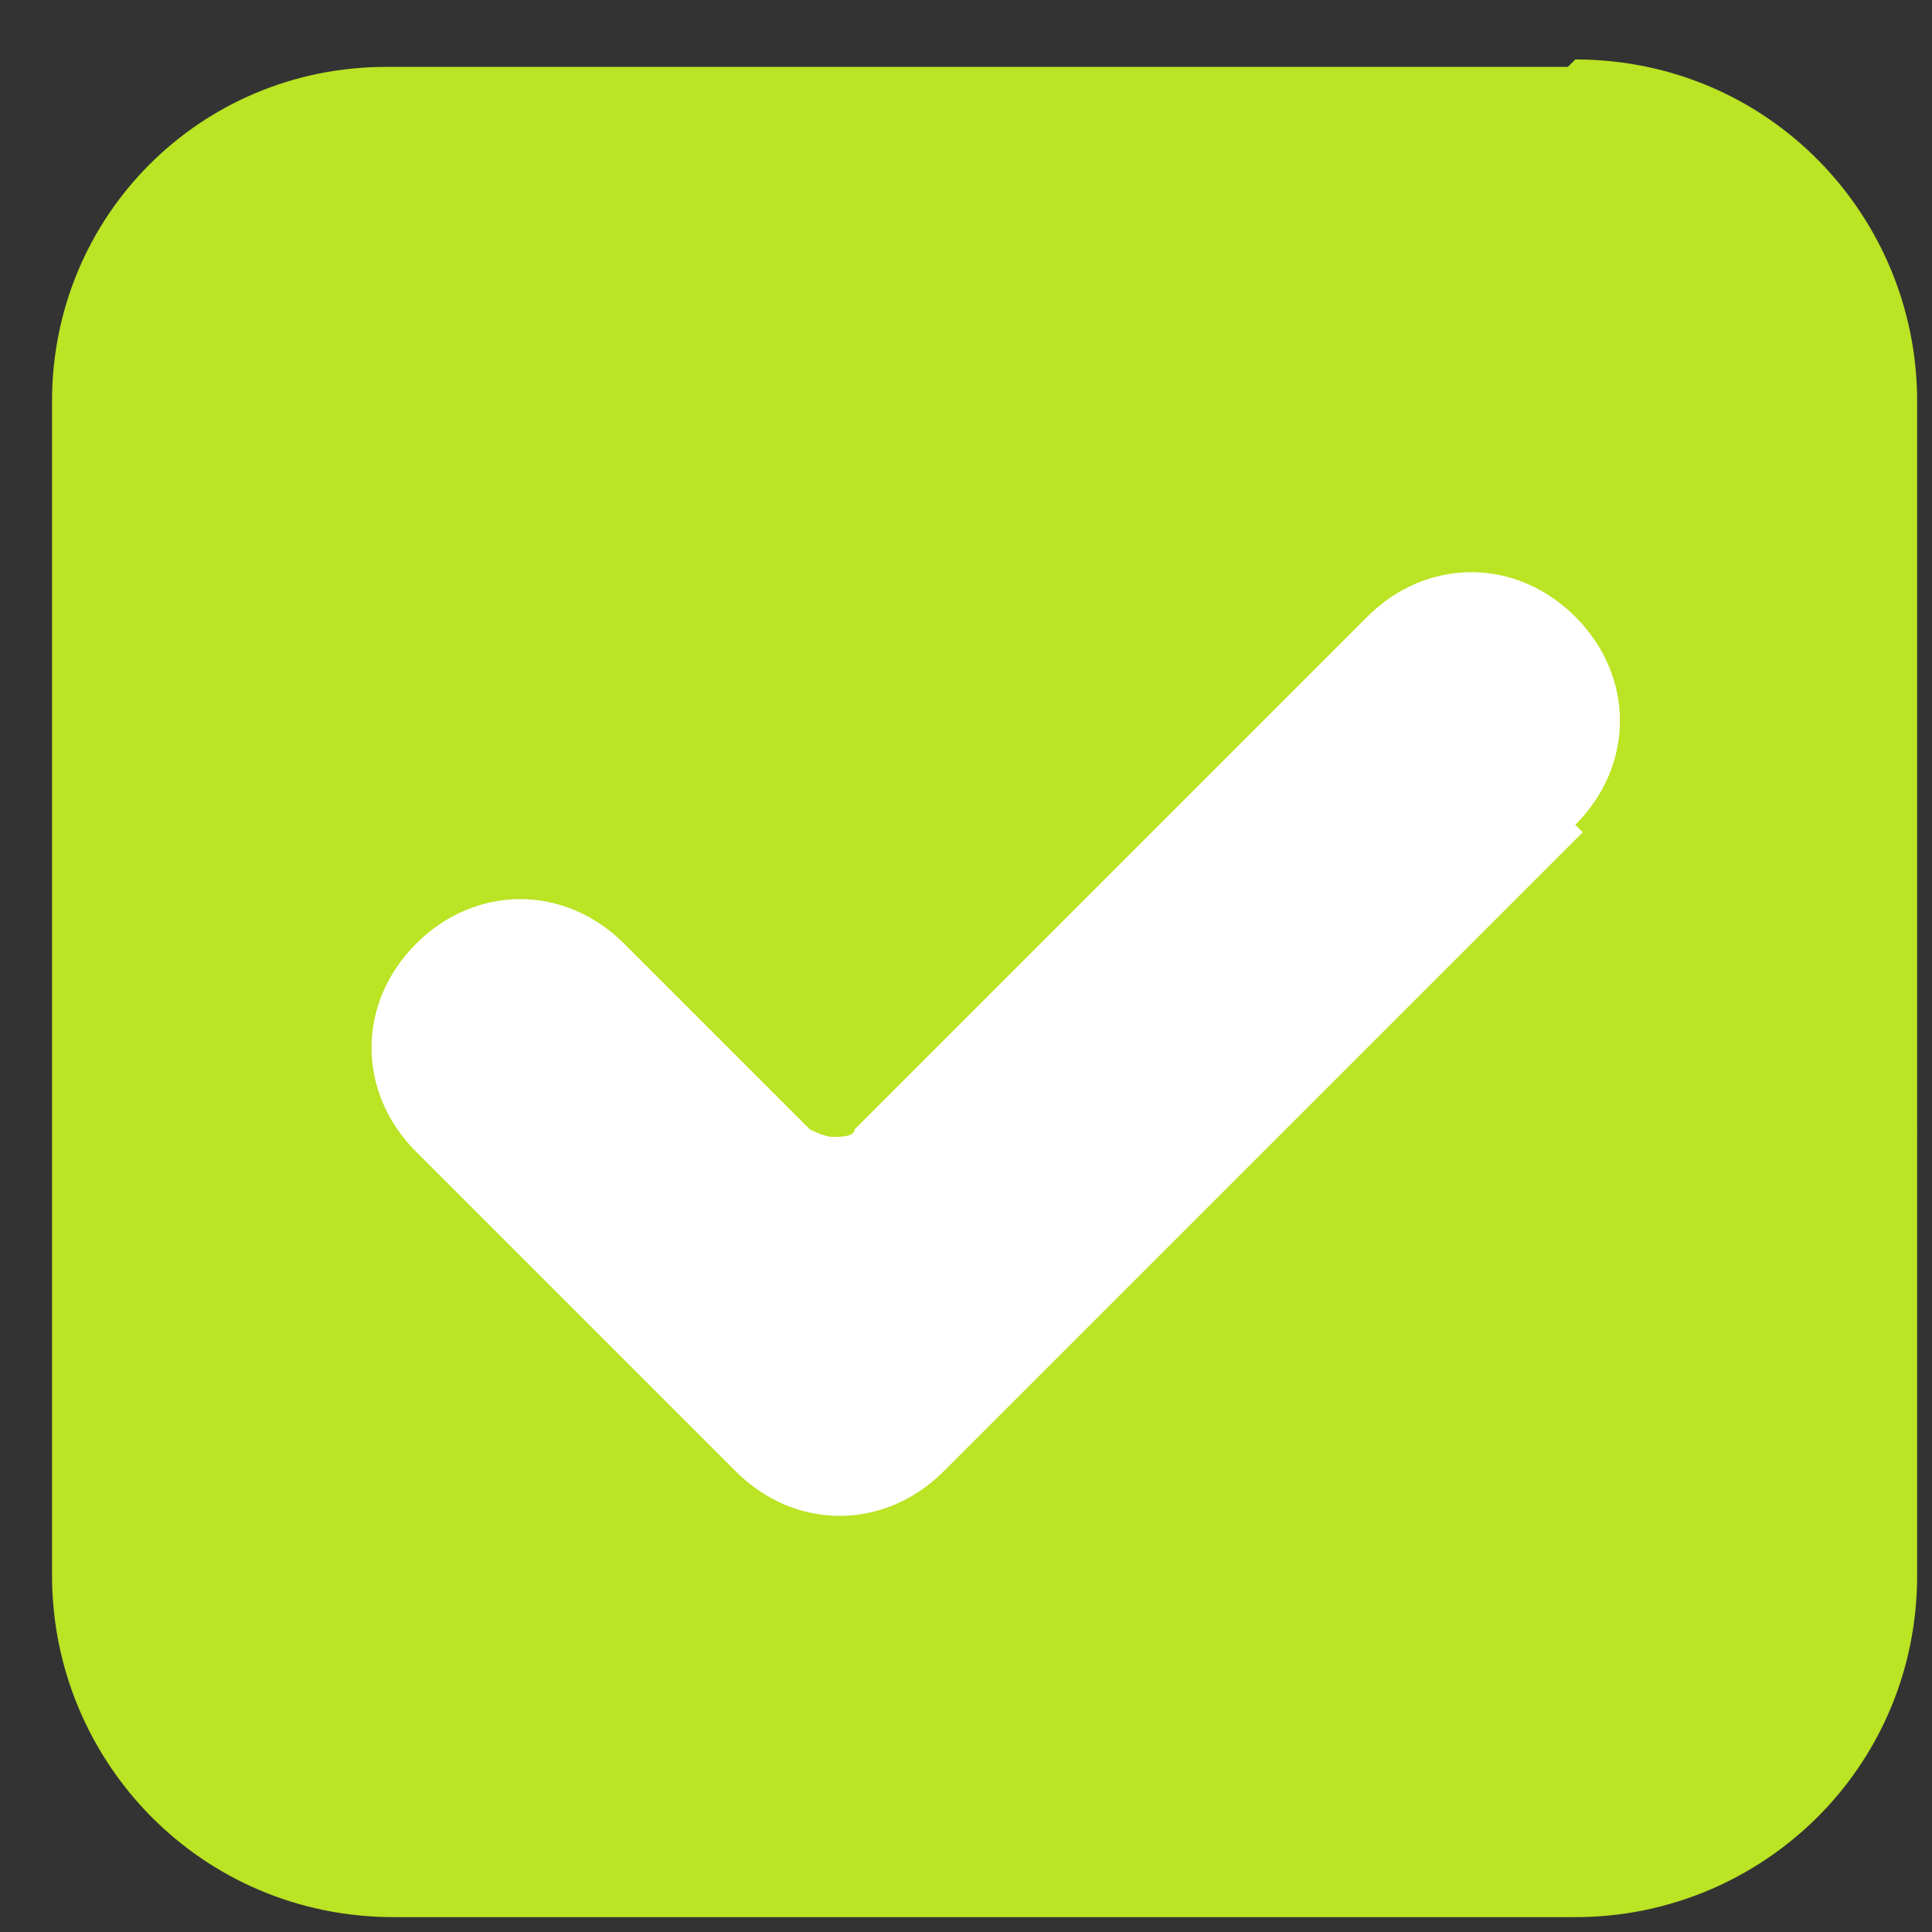
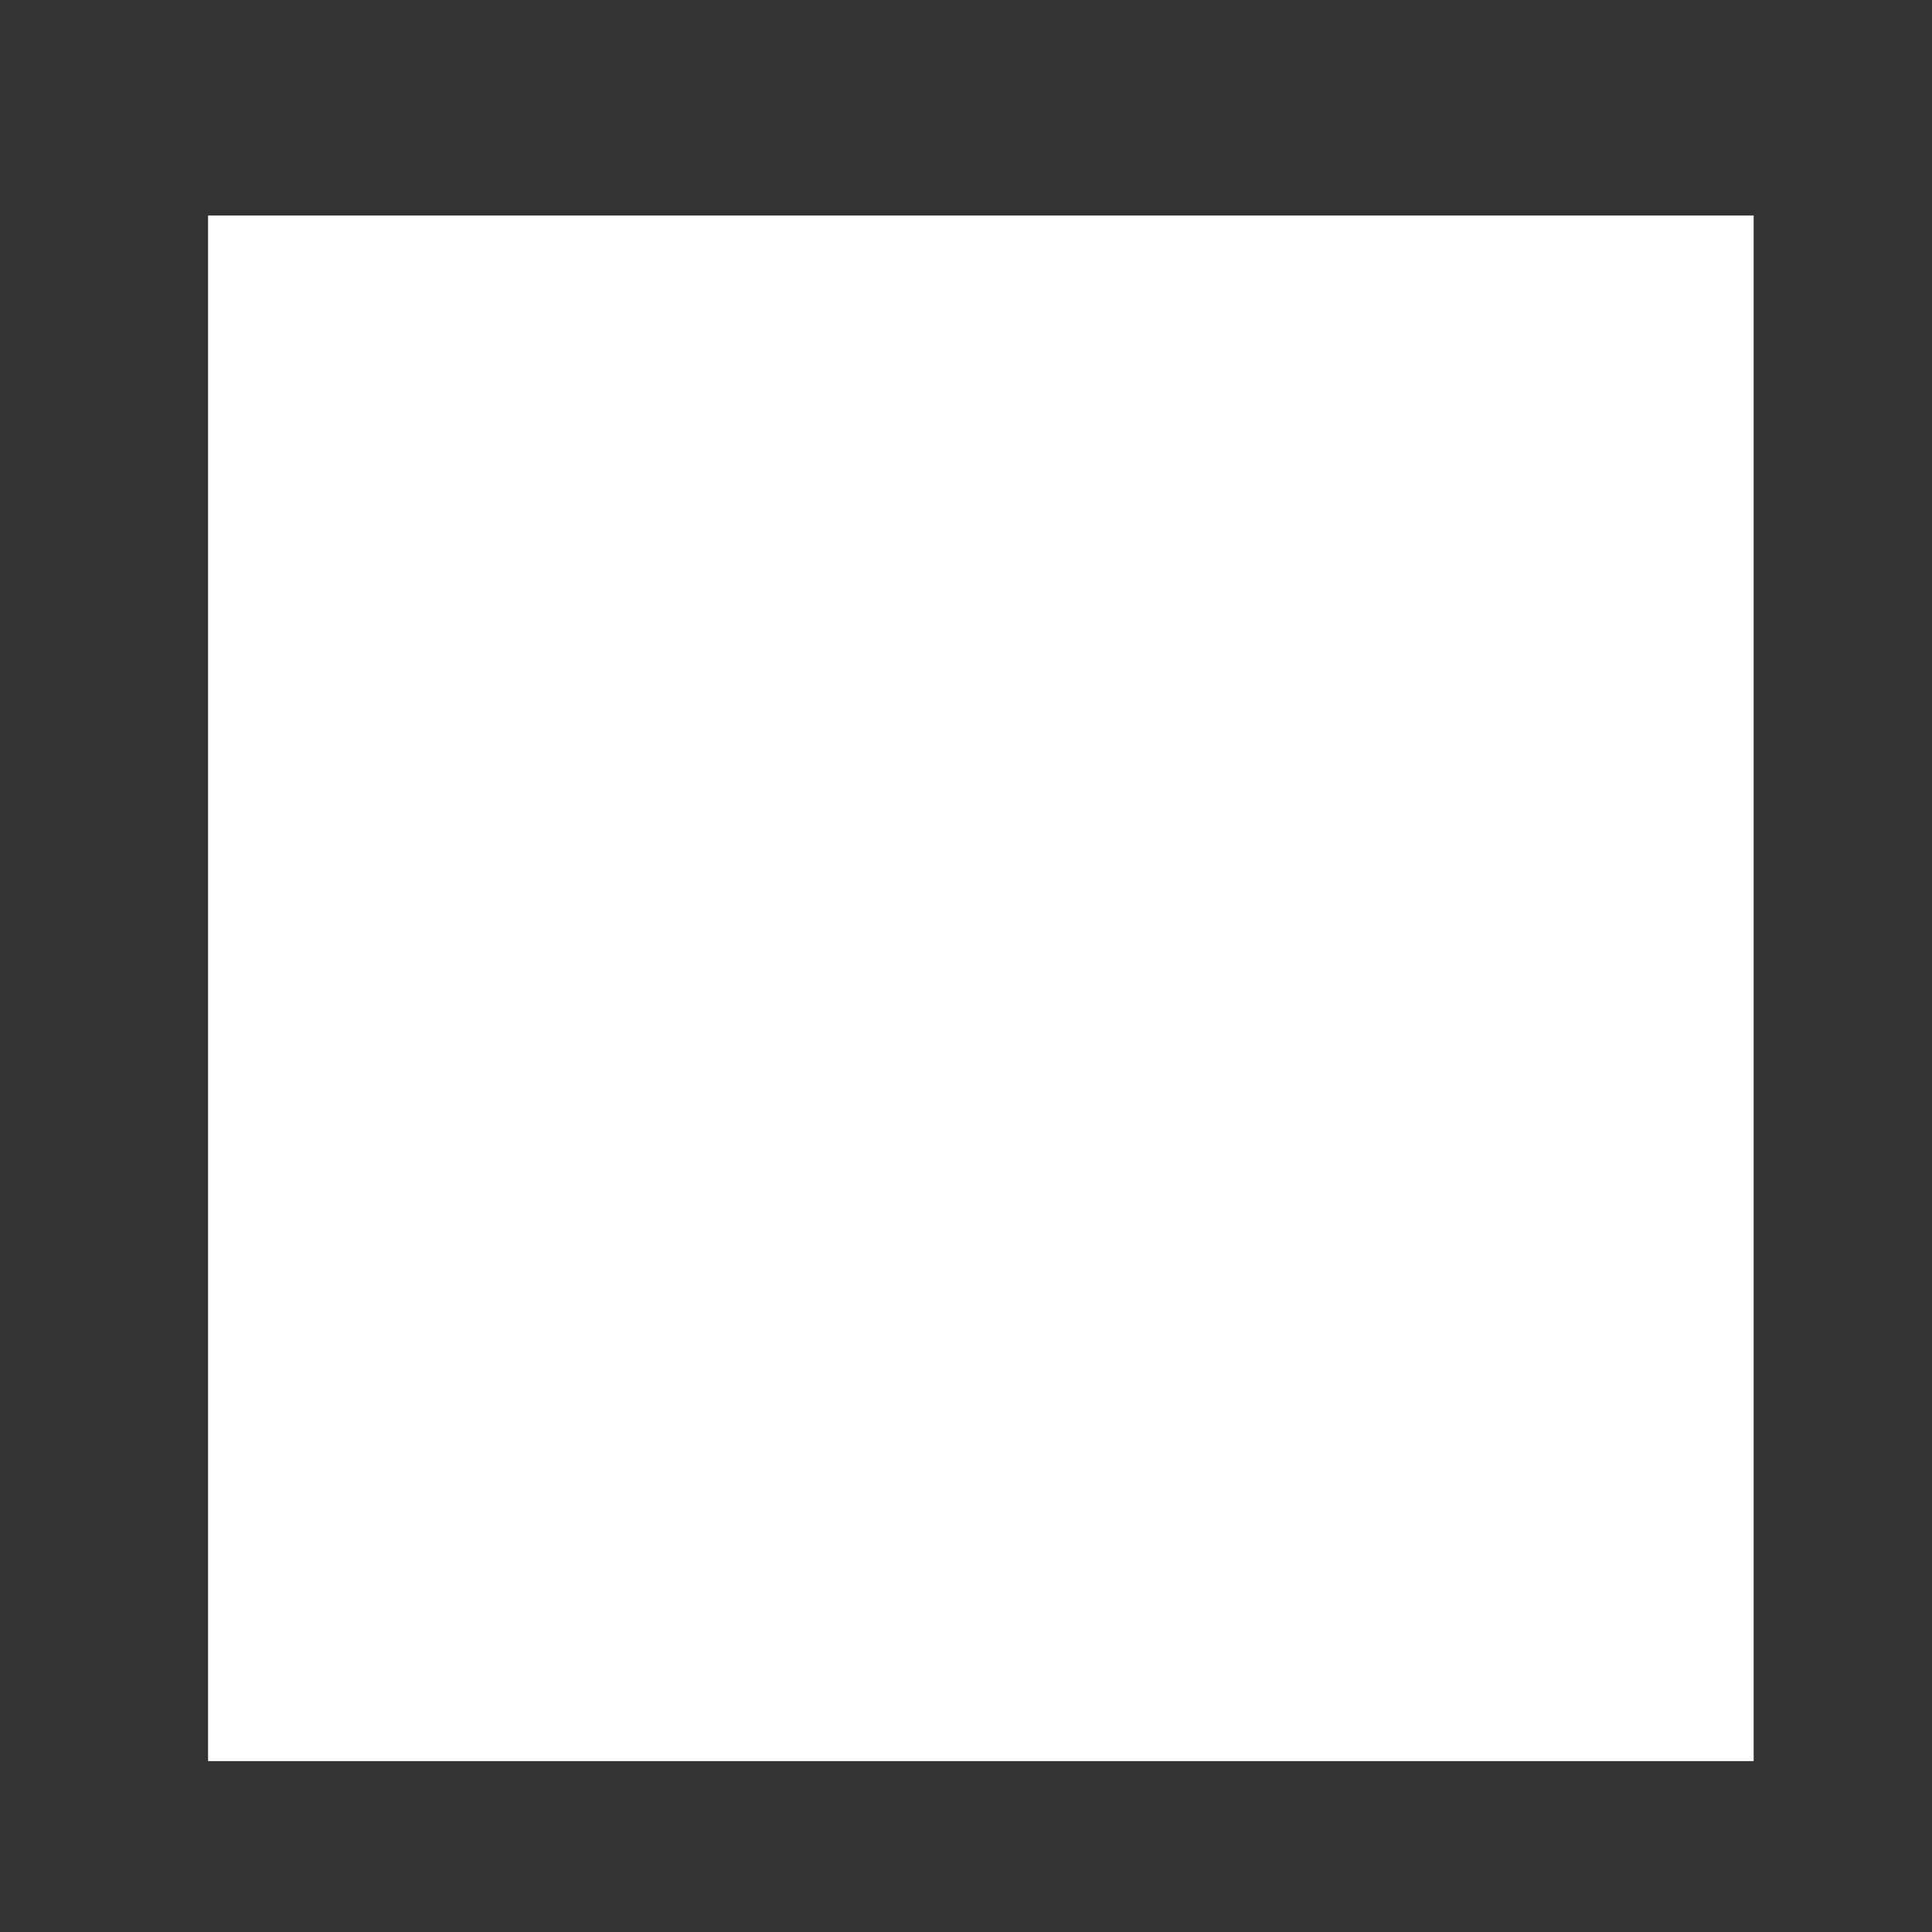
<svg xmlns="http://www.w3.org/2000/svg" version="1.1" viewBox="0 0 26 26">
  <rect x="0" y="0" width="26" height="26" fill="#333333" stroke="none" />
  <defs>
    <style>
      .cls-1 {
        fill: #bae424;
      }

      .cls-2 {
        fill: #fff;
      }
    </style>
  </defs>
  <g>
    <g id="Layer_1">
      <rect class="cls-2" x="2.8" y="2.9" width="20.8" height="20.8" />
-       <path class="cls-1" d="M21.1.9H5.2C2.7.9.7,2.9.7,5.4v15.8c0,2.5,2,4.6,4.6,4.6h15.9c2.5,0,4.6-2,4.6-4.6V5.4c0-2.5-2-4.6-4.6-4.6ZM21.3,11.2l-8.6,8.6c-.4.4-.9.6-1.4.6s-1-.2-1.4-.6l-4.3-4.3c-.8-.8-.8-2,0-2.8.4-.4.9-.6,1.4-.6s1,.2,1.4.6l2.5,2.5c0,0,.2.1.3.1s.3,0,.3-.1l6.9-6.9c.4-.4.9-.6,1.4-.6.5,0,1,.2,1.4.6.8.8.8,2,0,2.8Z" />
    </g>
  </g>
</svg>